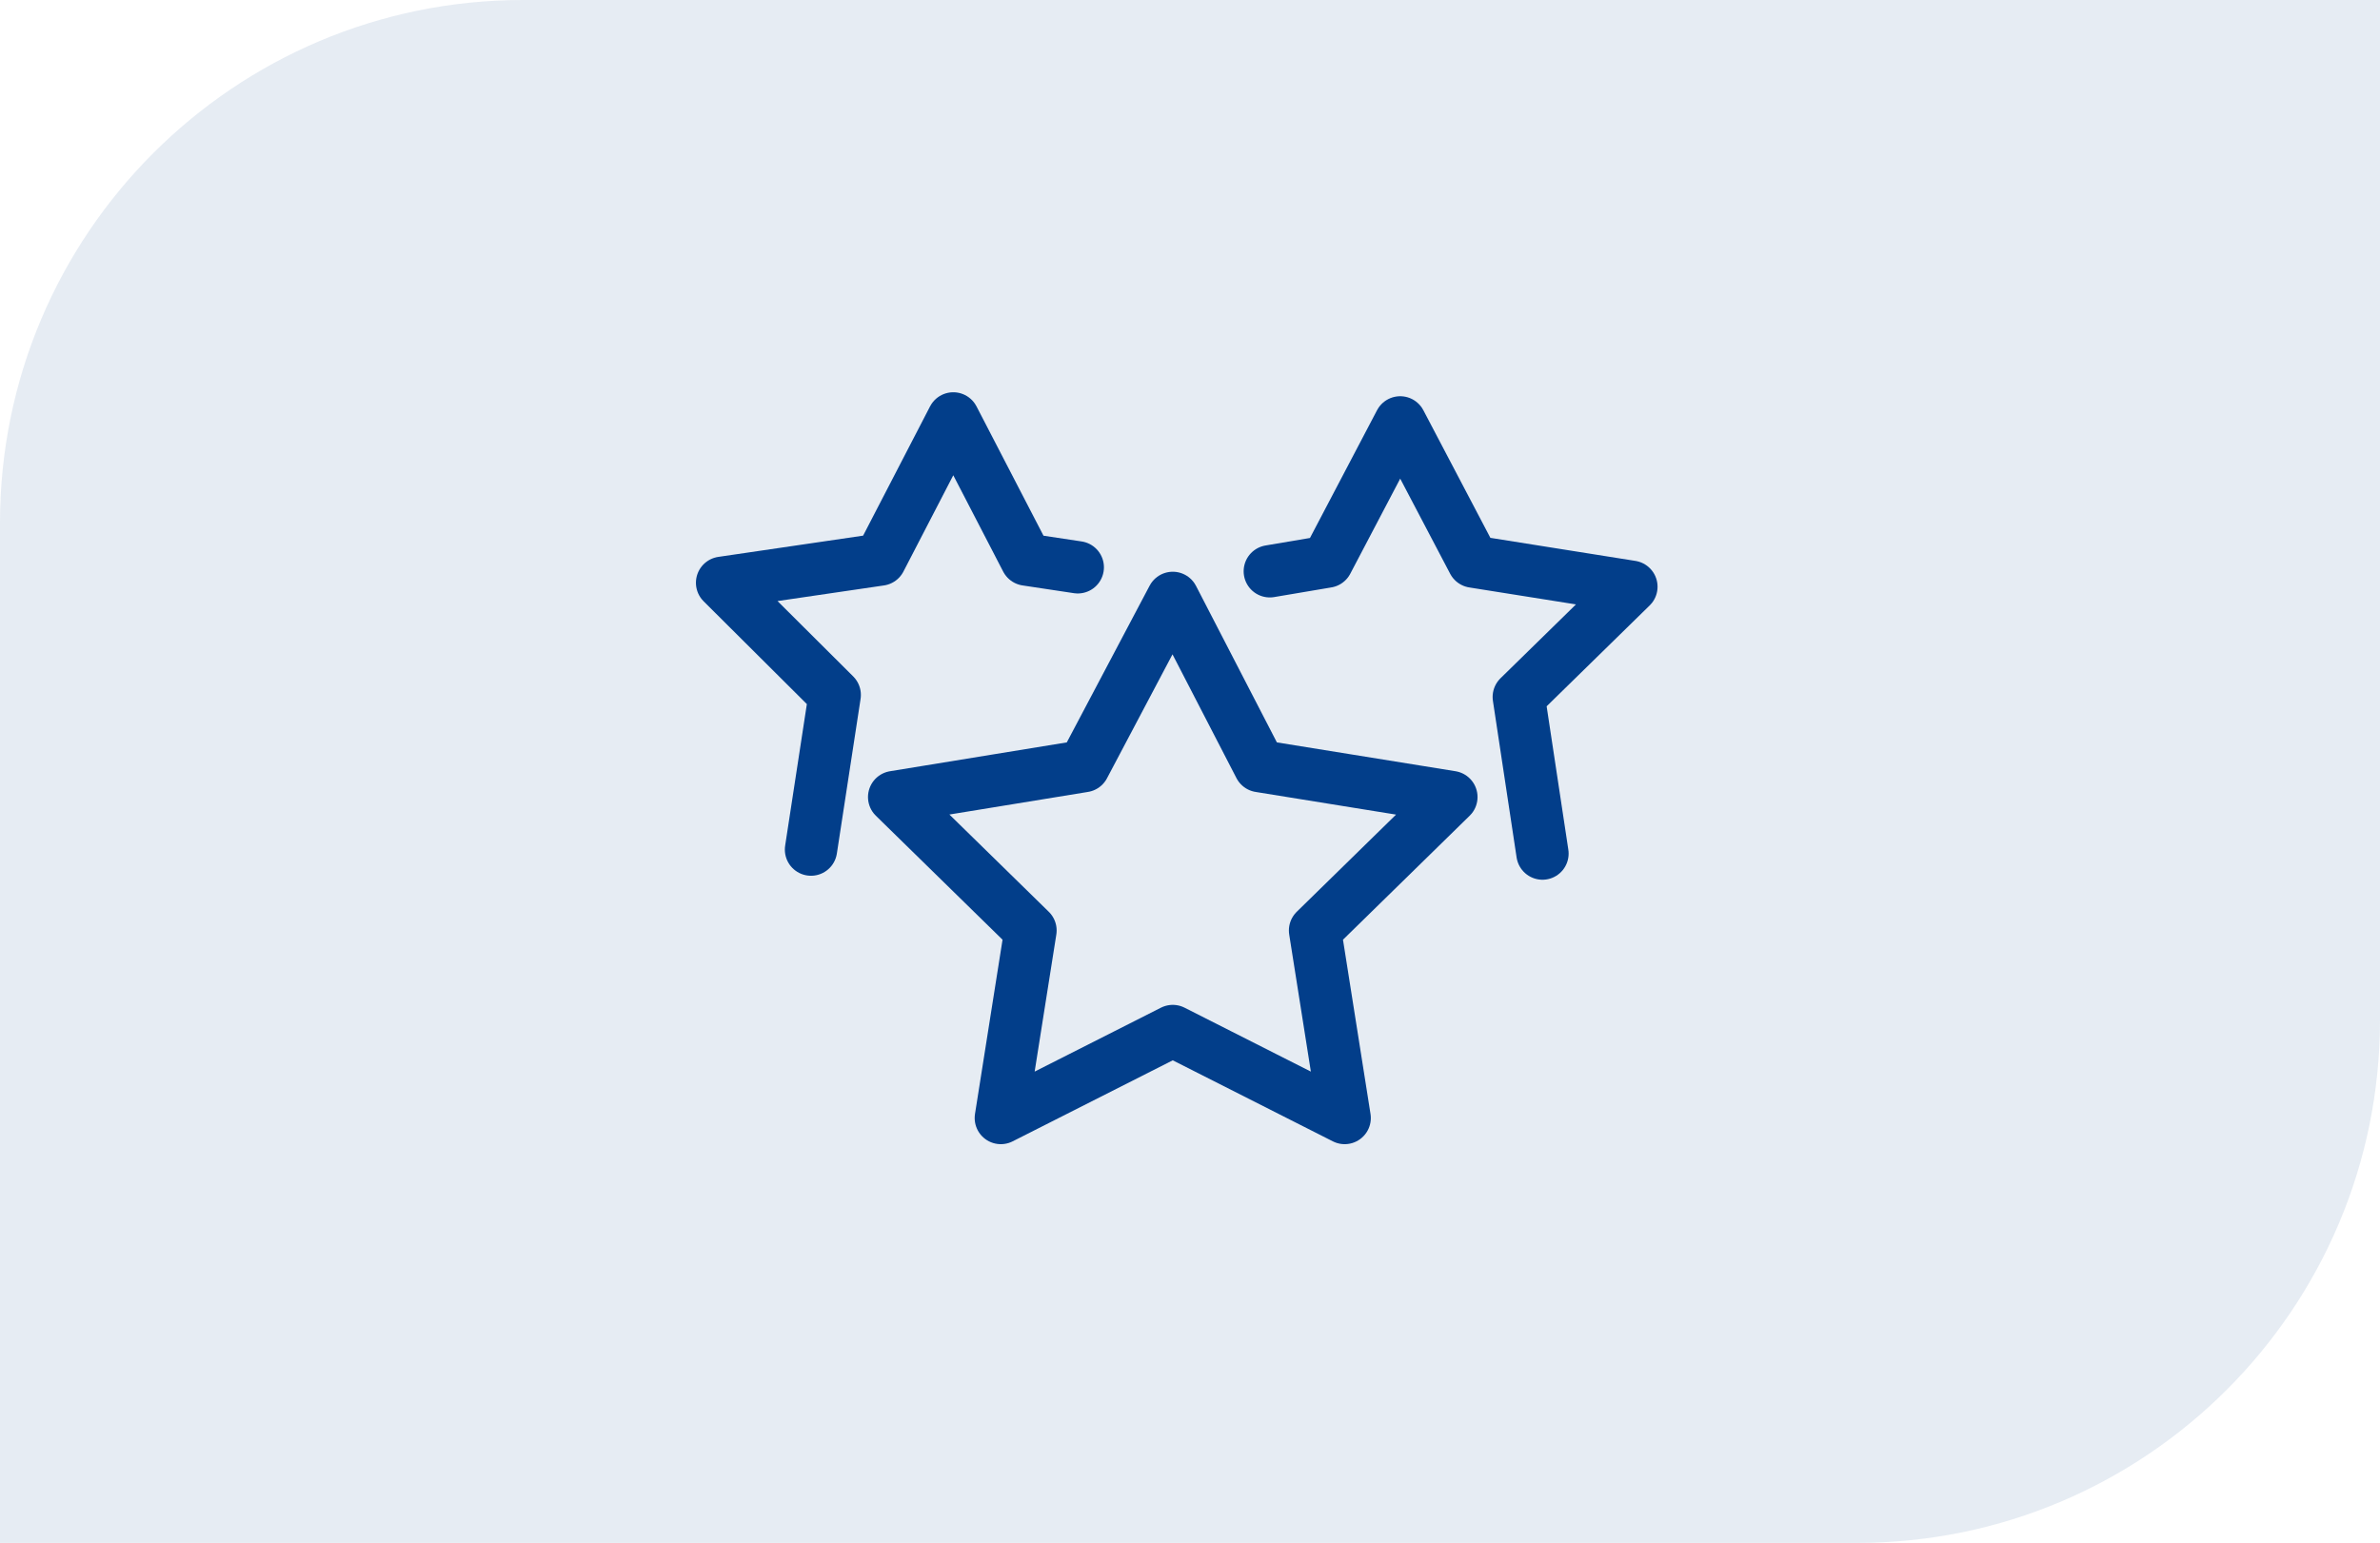
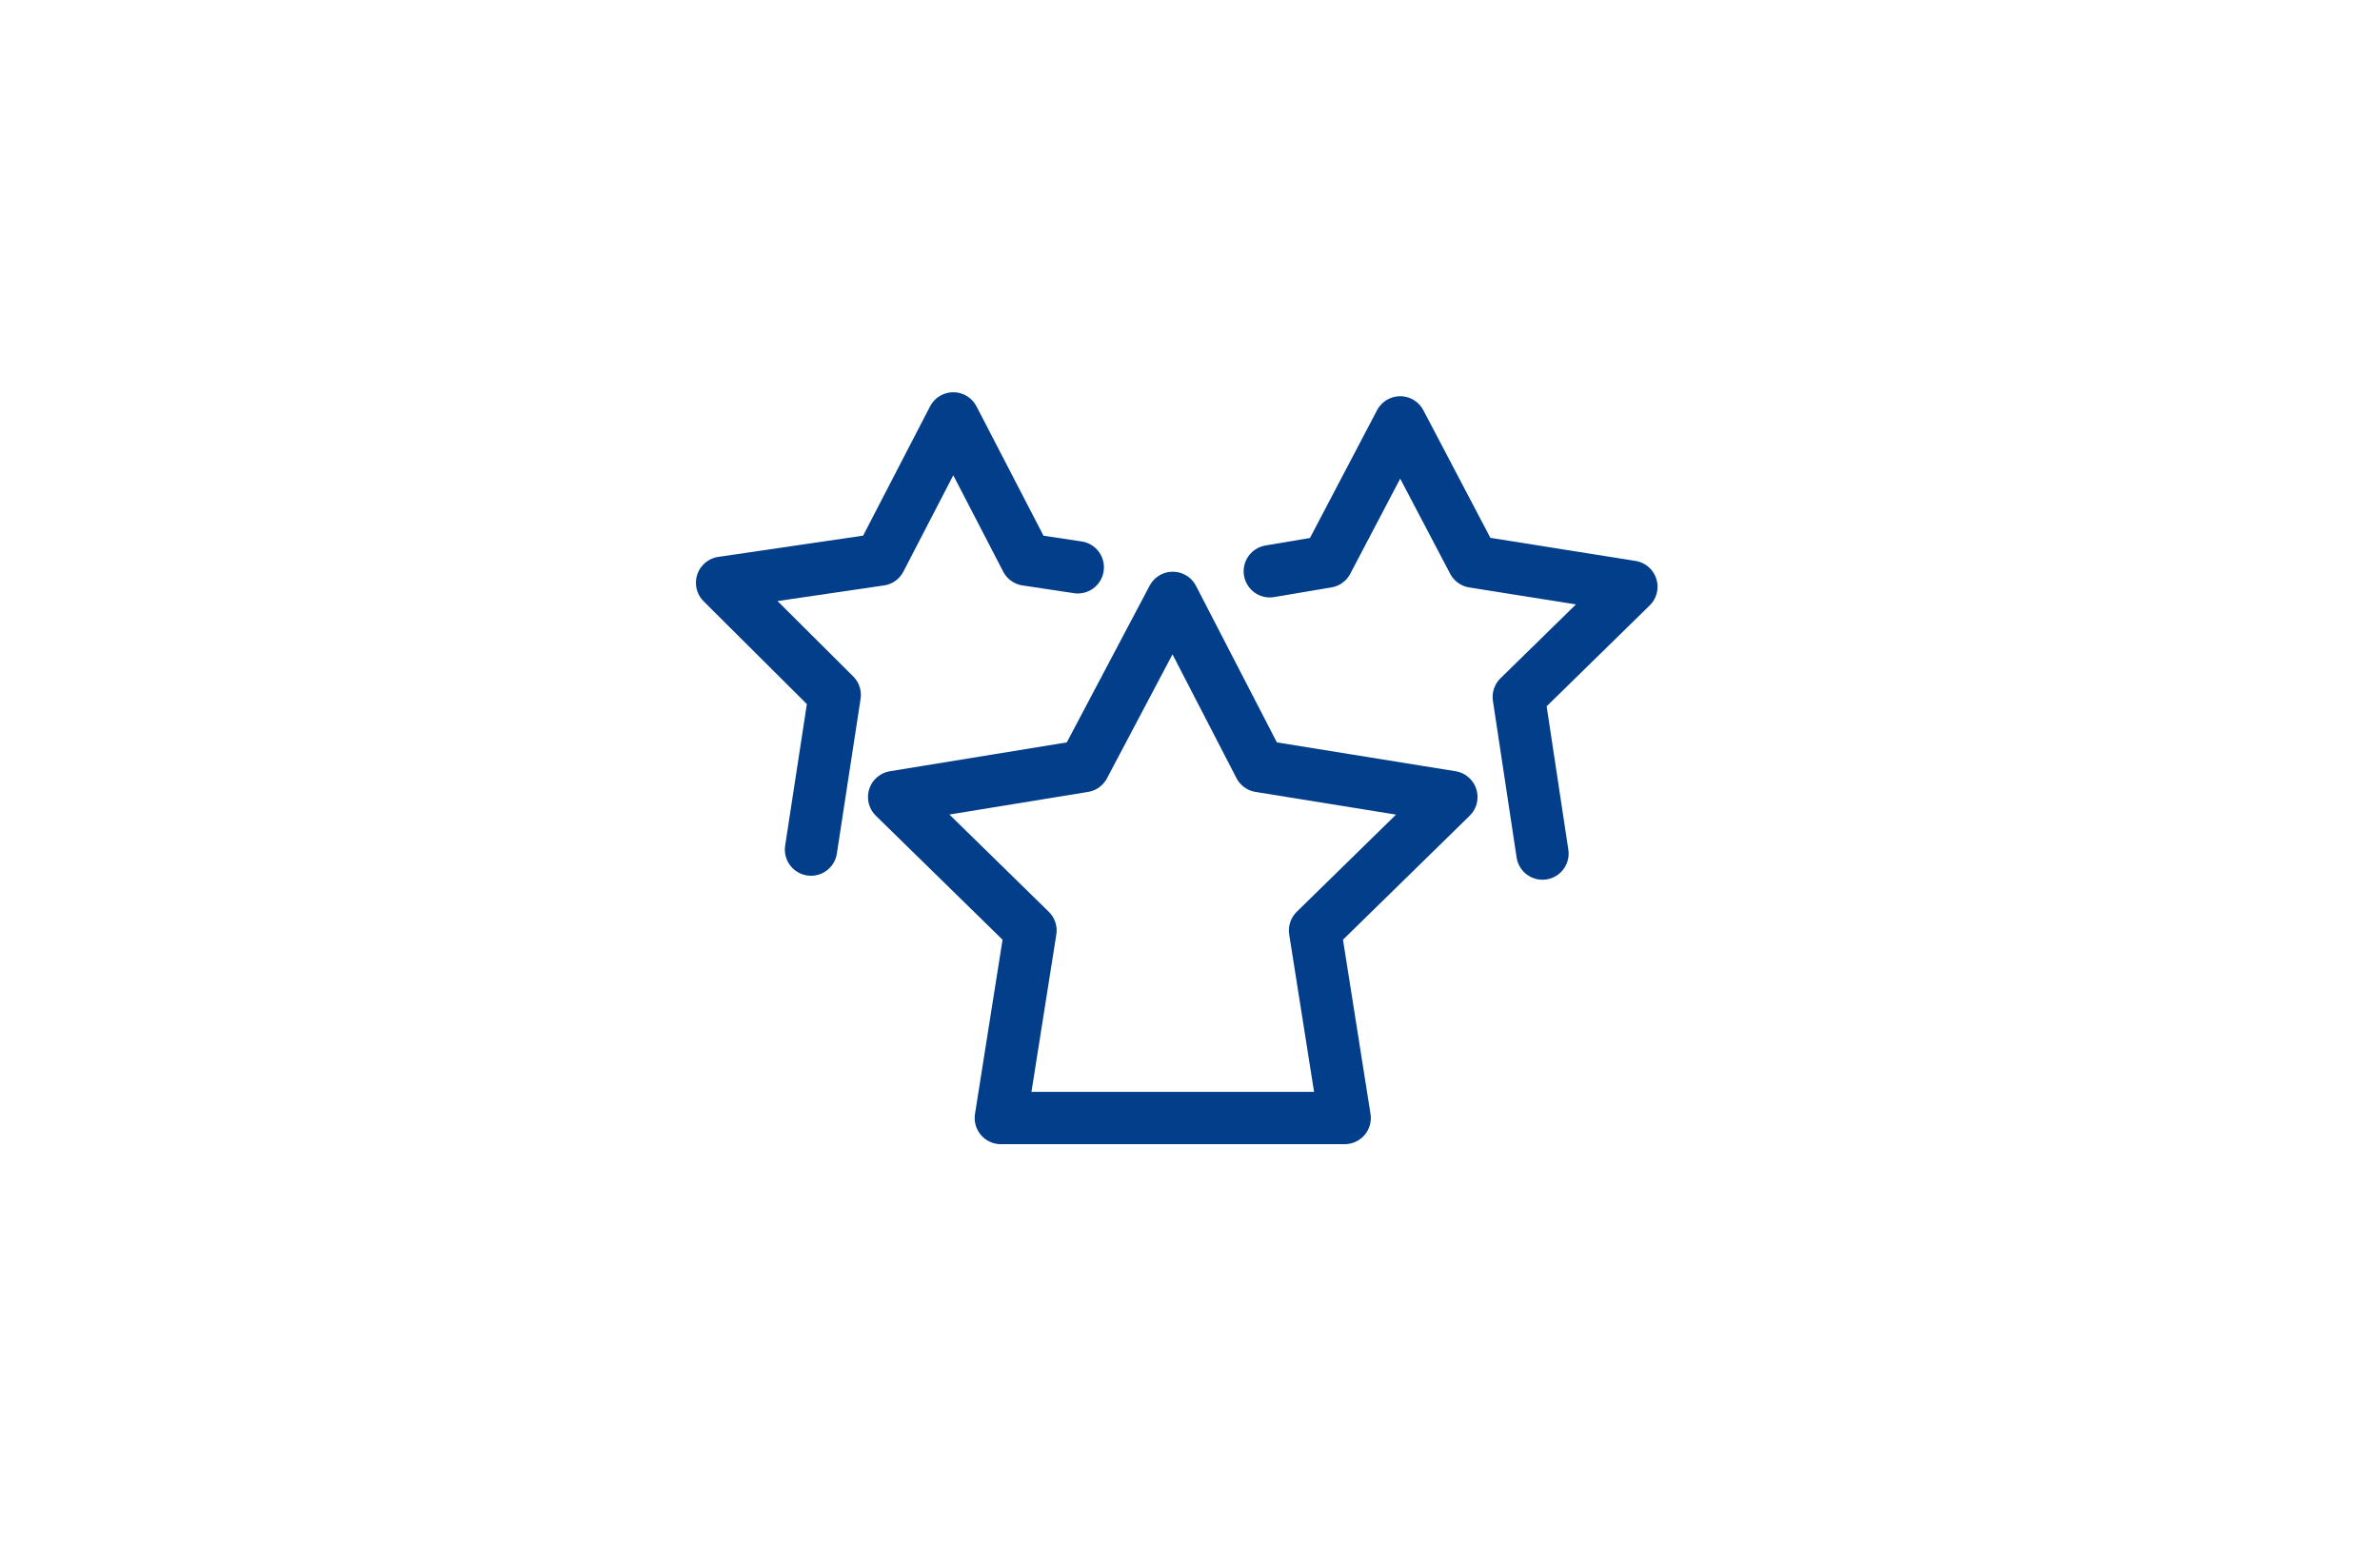
<svg xmlns="http://www.w3.org/2000/svg" width="91" height="59" viewBox="0 0 91 59" fill="none">
-   <path d="M0 20C0 8.954 8.954 0 20 0H91V39C91 50.046 82.046 59 71 59H0V20Z" fill="#023E8A" fill-opacity="0.1" />
  <path d="M31.009 32.489L31.916 26.574L27.609 22.285L33.654 21.398L36.449 16L39.245 21.398L41.209 21.694" stroke="#023E8A" stroke-width="2" stroke-miterlimit="10" stroke-linecap="round" stroke-linejoin="round" />
  <path d="M48.551 21.846L50.742 21.476L53.537 16.152L56.333 21.476L62.377 22.437L58.071 26.652L58.977 32.641" stroke="#023E8A" stroke-width="2" stroke-miterlimit="10" stroke-linecap="round" stroke-linejoin="round" />
-   <path d="M44.841 22.863L48.165 29.296L55.494 30.479L50.281 35.581L51.414 42.753L44.841 39.426L38.267 42.753L39.401 35.581L34.188 30.479L41.441 29.296L44.841 22.863Z" stroke="#023E8A" stroke-width="2" stroke-miterlimit="10" stroke-linecap="round" stroke-linejoin="round" />
+   <path d="M44.841 22.863L48.165 29.296L55.494 30.479L50.281 35.581L51.414 42.753L38.267 42.753L39.401 35.581L34.188 30.479L41.441 29.296L44.841 22.863Z" stroke="#023E8A" stroke-width="2" stroke-miterlimit="10" stroke-linecap="round" stroke-linejoin="round" />
</svg>